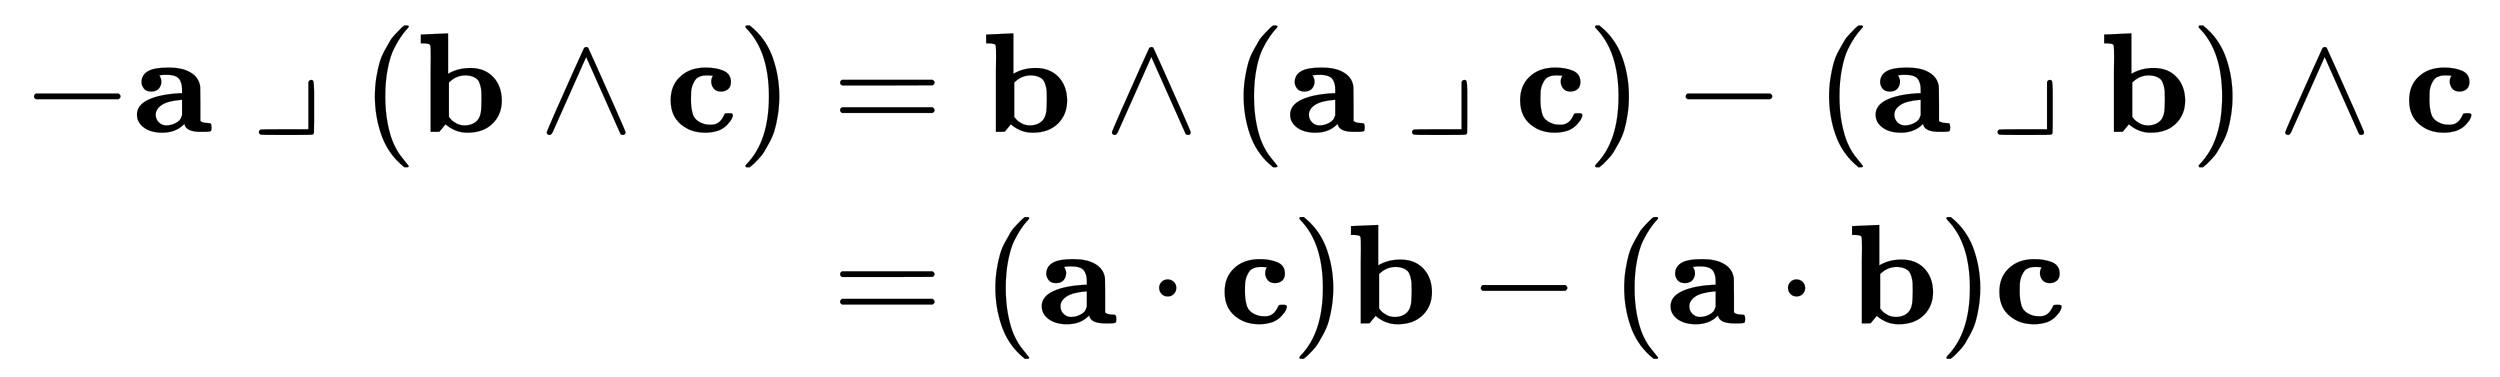
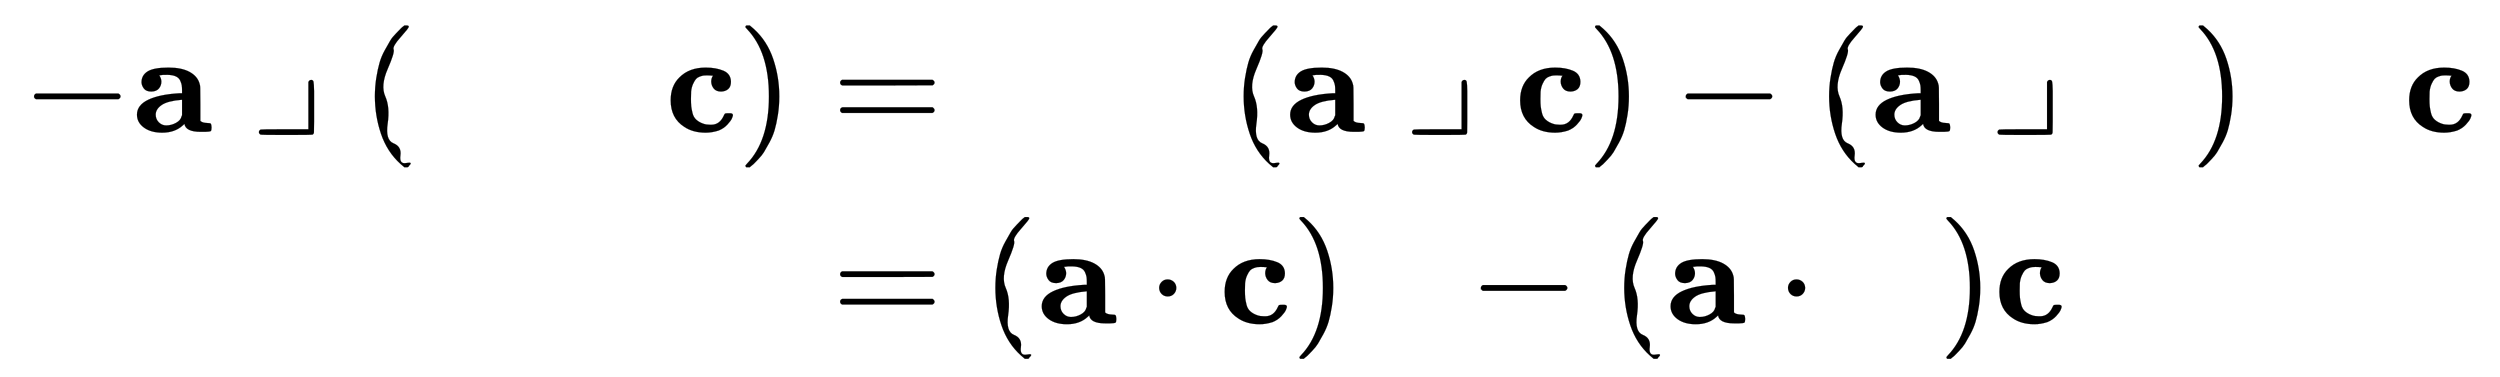
<svg xmlns="http://www.w3.org/2000/svg" xmlns:xlink="http://www.w3.org/1999/xlink" width="40.951ex" height="6.176ex" style="vertical-align: -2.505ex;" viewBox="0 -1580.7 17631.5 2659.1" role="img" focusable="false" aria-labelledby="MathJax-SVG-1-Title">
  <title id="MathJax-SVG-1-Title">{\displaystyle {\begin{aligned}-\mathbf {a} \;{\big \lrcorner }\;(\mathbf {b} \wedge \mathbf {c} )&amp;=\mathbf {b} \wedge (\mathbf {a} \;{\big \lrcorner }\;\mathbf {c} )-(\mathbf {a} \;{\big \lrcorner }\;\mathbf {b} )\wedge \mathbf {c} \\&amp;=(\mathbf {a} \cdot \mathbf {c} )\mathbf {b} -(\mathbf {a} \cdot \mathbf {b} )\mathbf {c} \end{aligned}}}</title>
  <defs aria-hidden="true">
    <path stroke-width="1" id="E2-MJMAIN-2212" d="M84 237T84 250T98 270H679Q694 262 694 250T679 230H98Q84 237 84 250Z" />
    <path stroke-width="1" id="E2-MJMAINB-61" d="M64 349Q64 399 107 426T255 453Q346 453 402 423T473 341Q478 327 478 310T479 196V77Q493 63 529 62Q549 62 553 57T558 31Q558 9 552 5T514 0H497H481Q375 0 367 56L356 46Q300 -6 210 -6Q130 -6 81 30T32 121Q32 188 111 226T332 272H350V292Q350 313 348 327T337 361T306 391T248 402T194 399H189Q204 376 204 354Q204 327 187 306T134 284Q97 284 81 305T64 349ZM164 121Q164 89 186 67T238 45Q274 45 307 63T346 108L350 117V226H347Q248 218 206 189T164 121Z" />
    <path stroke-width="1" id="E2-MJAMS-2518" d="M404 351Q410 366 424 366Q437 366 440 353T444 288V172V72Q444 8 443 -4T432 -20Q428 -22 250 -22Q71 -22 68 -20Q55 -14 55 -2T68 16Q71 18 238 18H404V351Z" />
-     <path stroke-width="1" id="E2-MJMAIN-28" d="M94 250Q94 319 104 381T127 488T164 576T202 643T244 695T277 729T302 750H315H319Q333 750 333 741Q333 738 316 720T275 667T226 581T184 443T167 250T184 58T225 -81T274 -167T316 -220T333 -241Q333 -250 318 -250H315H302L274 -226Q180 -141 137 -14T94 250Z" />
-     <path stroke-width="1" id="E2-MJMAINB-62" d="M32 686L123 690Q214 694 215 694H221V409Q289 450 378 450Q479 450 539 387T600 221Q600 122 535 58T358 -6H355Q272 -6 203 53L160 1L129 0H98V301Q98 362 98 435T99 525Q99 591 97 604T83 620Q69 624 42 624H29V686H32ZM227 105L232 99Q237 93 242 87T258 73T280 59T306 49T339 45Q380 45 411 66T451 131Q457 160 457 230Q457 264 456 284T448 329T430 367T396 389T343 398Q282 398 235 355L227 348V105Z" />
-     <path stroke-width="1" id="E2-MJMAIN-2227" d="M318 591Q325 598 333 598Q344 598 348 591Q349 590 414 445T545 151T611 -4Q609 -22 591 -22Q588 -22 586 -21T581 -20T577 -17T575 -13T572 -9T570 -4L333 528L96 -4Q87 -20 80 -21Q78 -22 75 -22Q57 -22 55 -4Q55 2 120 150T251 444T318 591Z" />
+     <path stroke-width="1" id="E2-MJMAIN-28" d="M94 250Q94 319 104 381T127 488T164 576T202 643T244 695T277 729T302 750H315H319Q333 750 333 741T275 667T226 581T184 443T167 250T184 58T225 -81T274 -167T316 -220T333 -241Q333 -250 318 -250H315H302L274 -226Q180 -141 137 -14T94 250Z" />
    <path stroke-width="1" id="E2-MJMAINB-63" d="M447 131H458Q478 131 478 117Q478 112 471 95T439 51T377 9Q330 -6 286 -6Q196 -6 135 35Q39 96 39 222Q39 324 101 384Q169 453 286 453Q359 453 411 431T464 353Q464 319 445 302T395 284Q360 284 343 305T325 353Q325 380 338 396H333Q317 398 295 398H292Q280 398 271 397T245 390T218 373T197 338T183 283Q182 275 182 231Q182 199 184 180T193 132T220 85T270 57Q289 50 317 50H326Q385 50 414 115Q419 127 423 129T447 131Z" />
    <path stroke-width="1" id="E2-MJMAIN-29" d="M60 749L64 750Q69 750 74 750H86L114 726Q208 641 251 514T294 250Q294 182 284 119T261 12T224 -76T186 -143T145 -194T113 -227T90 -246Q87 -249 86 -250H74Q66 -250 63 -250T58 -247T55 -238Q56 -237 66 -225Q221 -64 221 250T66 725Q56 737 55 738Q55 746 60 749Z" />
    <path stroke-width="1" id="E2-MJMAIN-3D" d="M56 347Q56 360 70 367H707Q722 359 722 347Q722 336 708 328L390 327H72Q56 332 56 347ZM56 153Q56 168 72 173H708Q722 163 722 153Q722 140 707 133H70Q56 140 56 153Z" />
    <path stroke-width="1" id="E2-MJMAIN-22C5" d="M78 250Q78 274 95 292T138 310Q162 310 180 294T199 251Q199 226 182 208T139 190T96 207T78 250Z" />
  </defs>
  <g stroke="currentColor" fill="currentColor" stroke-width="0" transform="matrix(1 0 0 -1 0 0)" aria-hidden="true">
    <g transform="translate(167,0)">
      <g transform="translate(-11,0)">
        <g transform="translate(0,651)">
          <use xlink:href="#E2-MJMAIN-2212" x="0" y="0" />
          <use xlink:href="#E2-MJMAINB-61" x="778" y="0" />
          <use xlink:href="#E2-MJAMS-2518" x="1615" y="0" />
          <use xlink:href="#E2-MJMAIN-28" x="2394" y="0" />
          <use xlink:href="#E2-MJMAINB-62" x="2783" y="0" />
          <use xlink:href="#E2-MJMAIN-2227" x="3645" y="0" />
          <use xlink:href="#E2-MJMAINB-63" x="4535" y="0" />
          <use xlink:href="#E2-MJMAIN-29" x="5046" y="0" />
        </g>
      </g>
      <g transform="translate(5425,0)">
        <g transform="translate(0,651)">
          <use xlink:href="#E2-MJMAIN-3D" x="277" y="0" />
          <use xlink:href="#E2-MJMAINB-62" x="1334" y="0" />
          <use xlink:href="#E2-MJMAIN-2227" x="2195" y="0" />
          <use xlink:href="#E2-MJMAIN-28" x="3085" y="0" />
          <use xlink:href="#E2-MJMAINB-61" x="3475" y="0" />
          <use xlink:href="#E2-MJAMS-2518" x="4312" y="0" />
          <use xlink:href="#E2-MJMAINB-63" x="5090" y="0" />
          <use xlink:href="#E2-MJMAIN-29" x="5602" y="0" />
          <use xlink:href="#E2-MJMAIN-2212" x="6213" y="0" />
          <use xlink:href="#E2-MJMAIN-28" x="7214" y="0" />
          <use xlink:href="#E2-MJMAINB-61" x="7604" y="0" />
          <use xlink:href="#E2-MJAMS-2518" x="8441" y="0" />
          <use xlink:href="#E2-MJMAINB-62" x="9219" y="0" />
          <use xlink:href="#E2-MJMAIN-29" x="9859" y="0" />
          <use xlink:href="#E2-MJMAIN-2227" x="10470" y="0" />
          <use xlink:href="#E2-MJMAINB-63" x="11360" y="0" />
        </g>
        <g transform="translate(0,-700)">
          <use xlink:href="#E2-MJMAIN-3D" x="277" y="0" />
          <use xlink:href="#E2-MJMAIN-28" x="1334" y="0" />
          <use xlink:href="#E2-MJMAINB-61" x="1723" y="0" />
          <use xlink:href="#E2-MJMAIN-22C5" x="2505" y="0" />
          <use xlink:href="#E2-MJMAINB-63" x="3006" y="0" />
          <use xlink:href="#E2-MJMAIN-29" x="3517" y="0" />
          <use xlink:href="#E2-MJMAINB-62" x="3907" y="0" />
          <use xlink:href="#E2-MJMAIN-2212" x="4768" y="0" />
          <use xlink:href="#E2-MJMAIN-28" x="5769" y="0" />
          <use xlink:href="#E2-MJMAINB-61" x="6158" y="0" />
          <use xlink:href="#E2-MJMAIN-22C5" x="6940" y="0" />
          <use xlink:href="#E2-MJMAINB-62" x="7441" y="0" />
          <use xlink:href="#E2-MJMAIN-29" x="8080" y="0" />
          <use xlink:href="#E2-MJMAINB-63" x="8470" y="0" />
        </g>
      </g>
    </g>
  </g>
</svg>